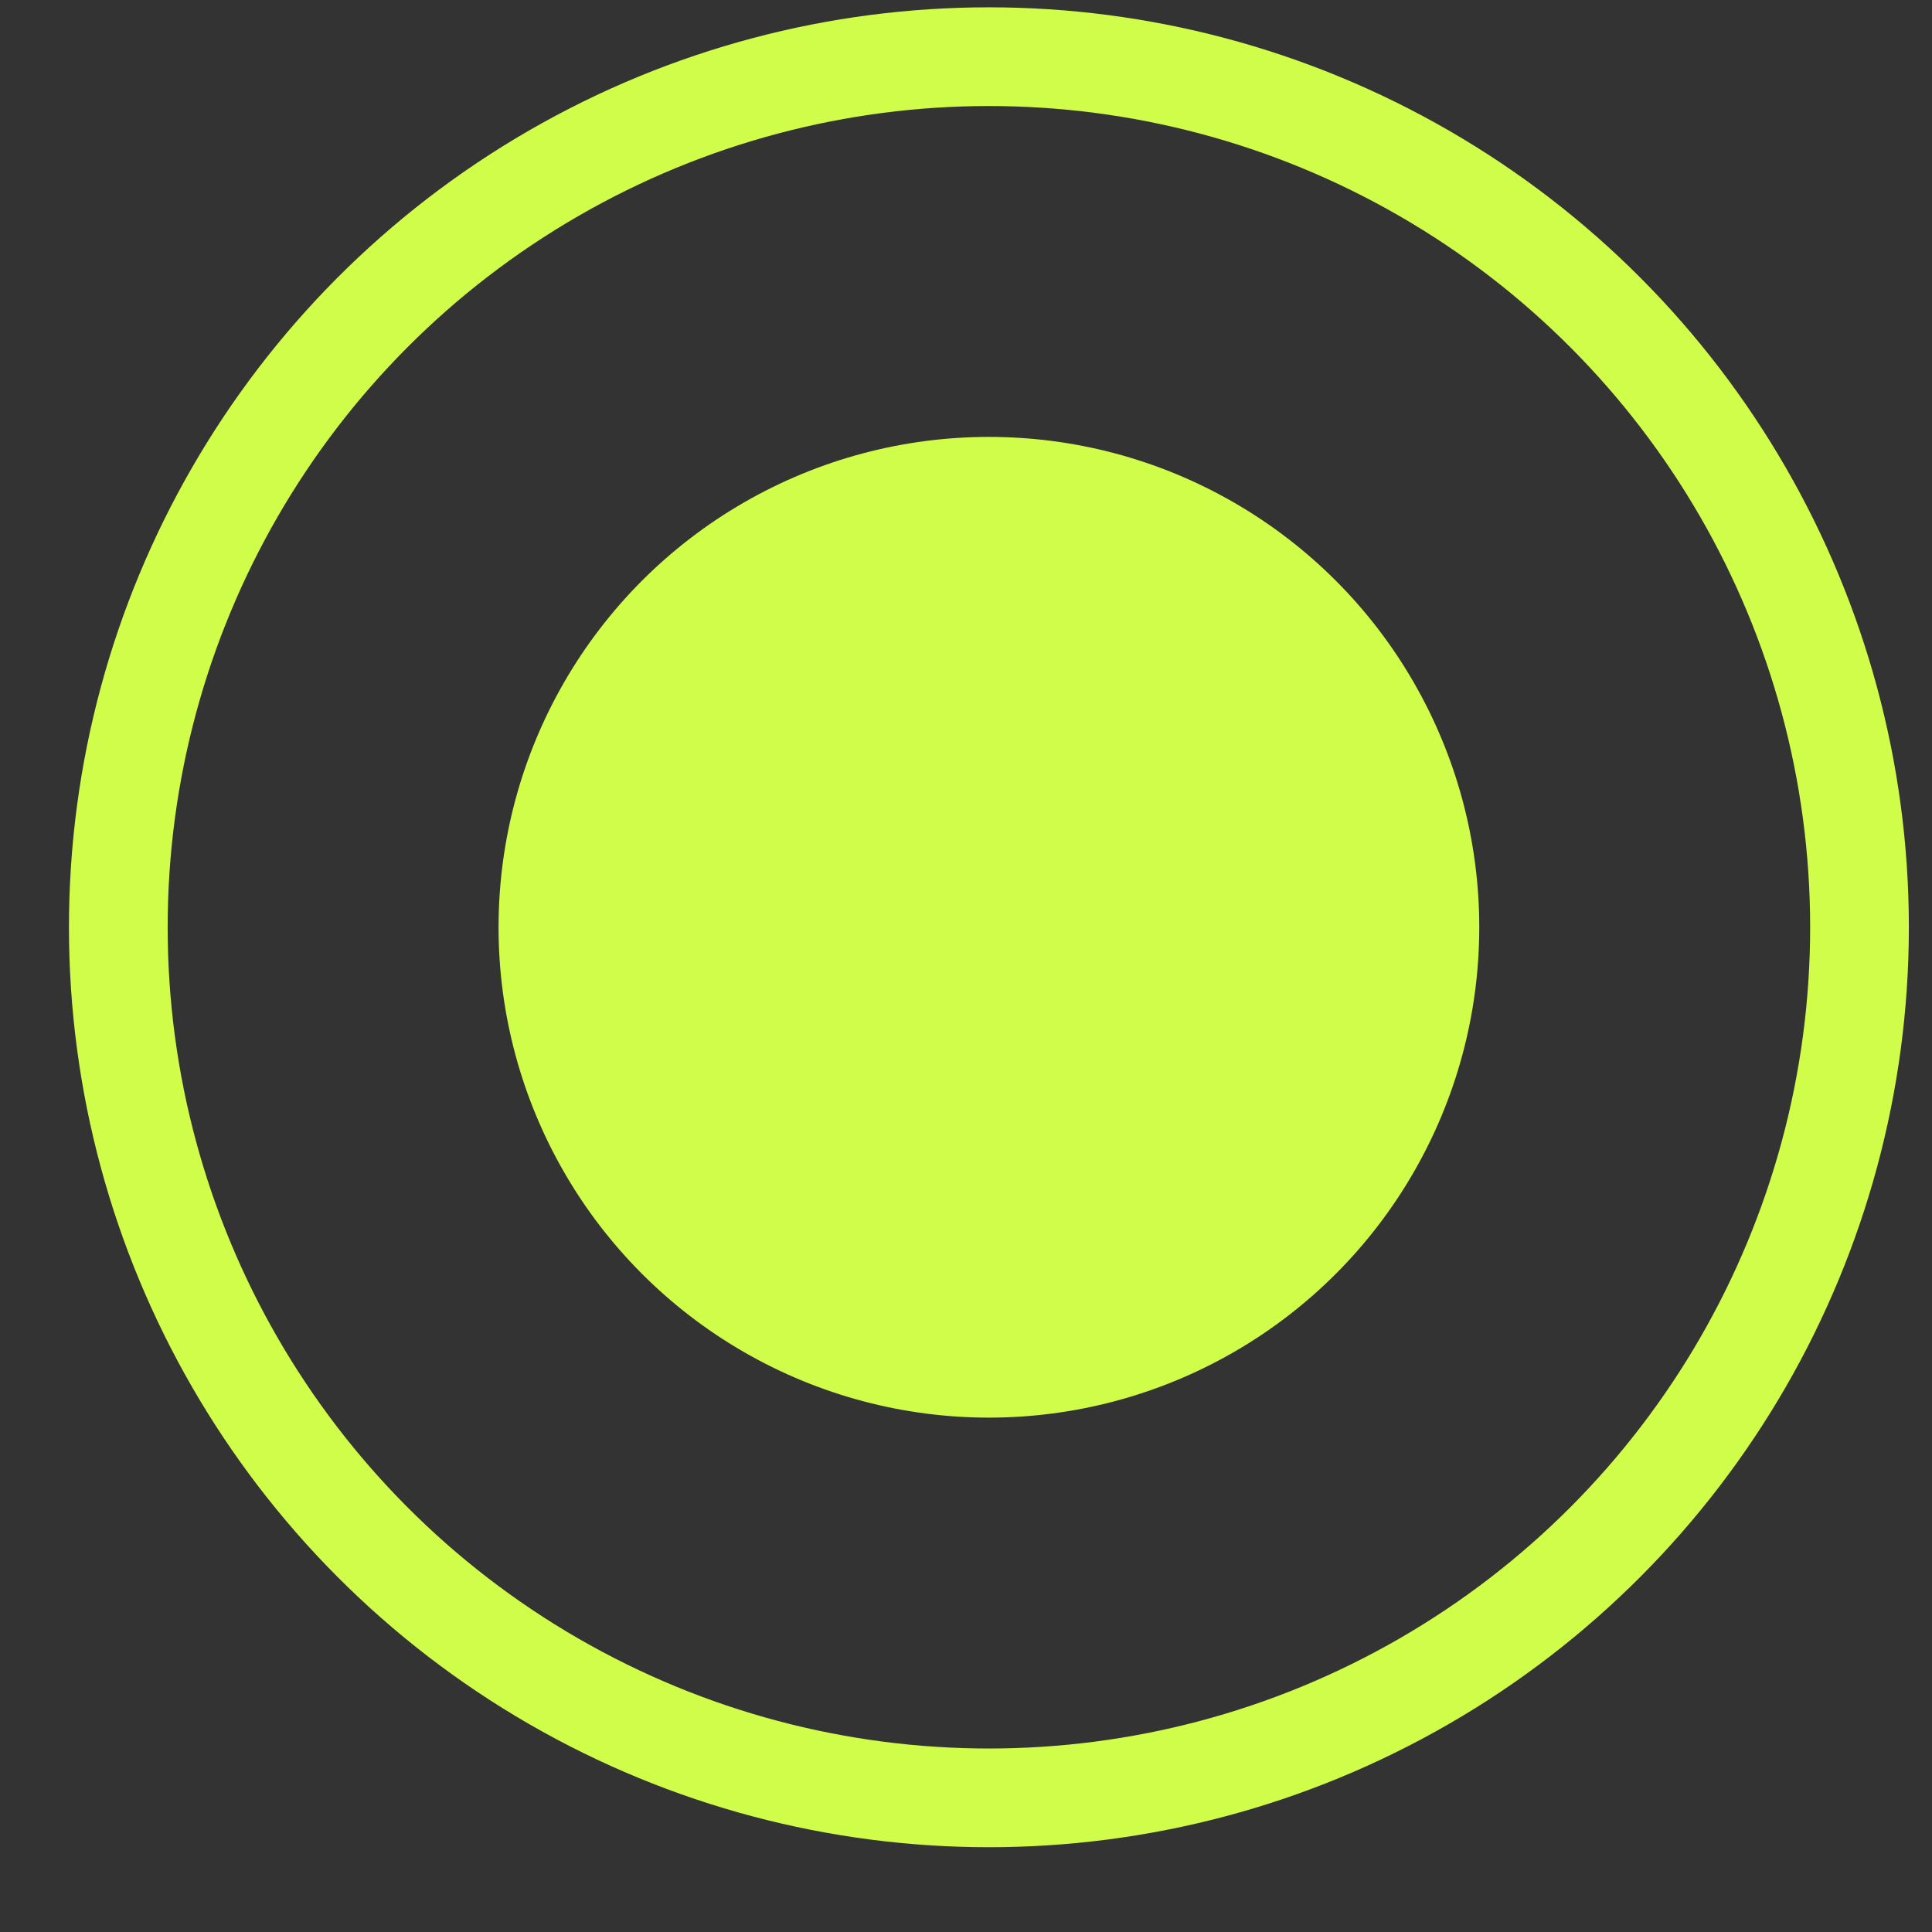
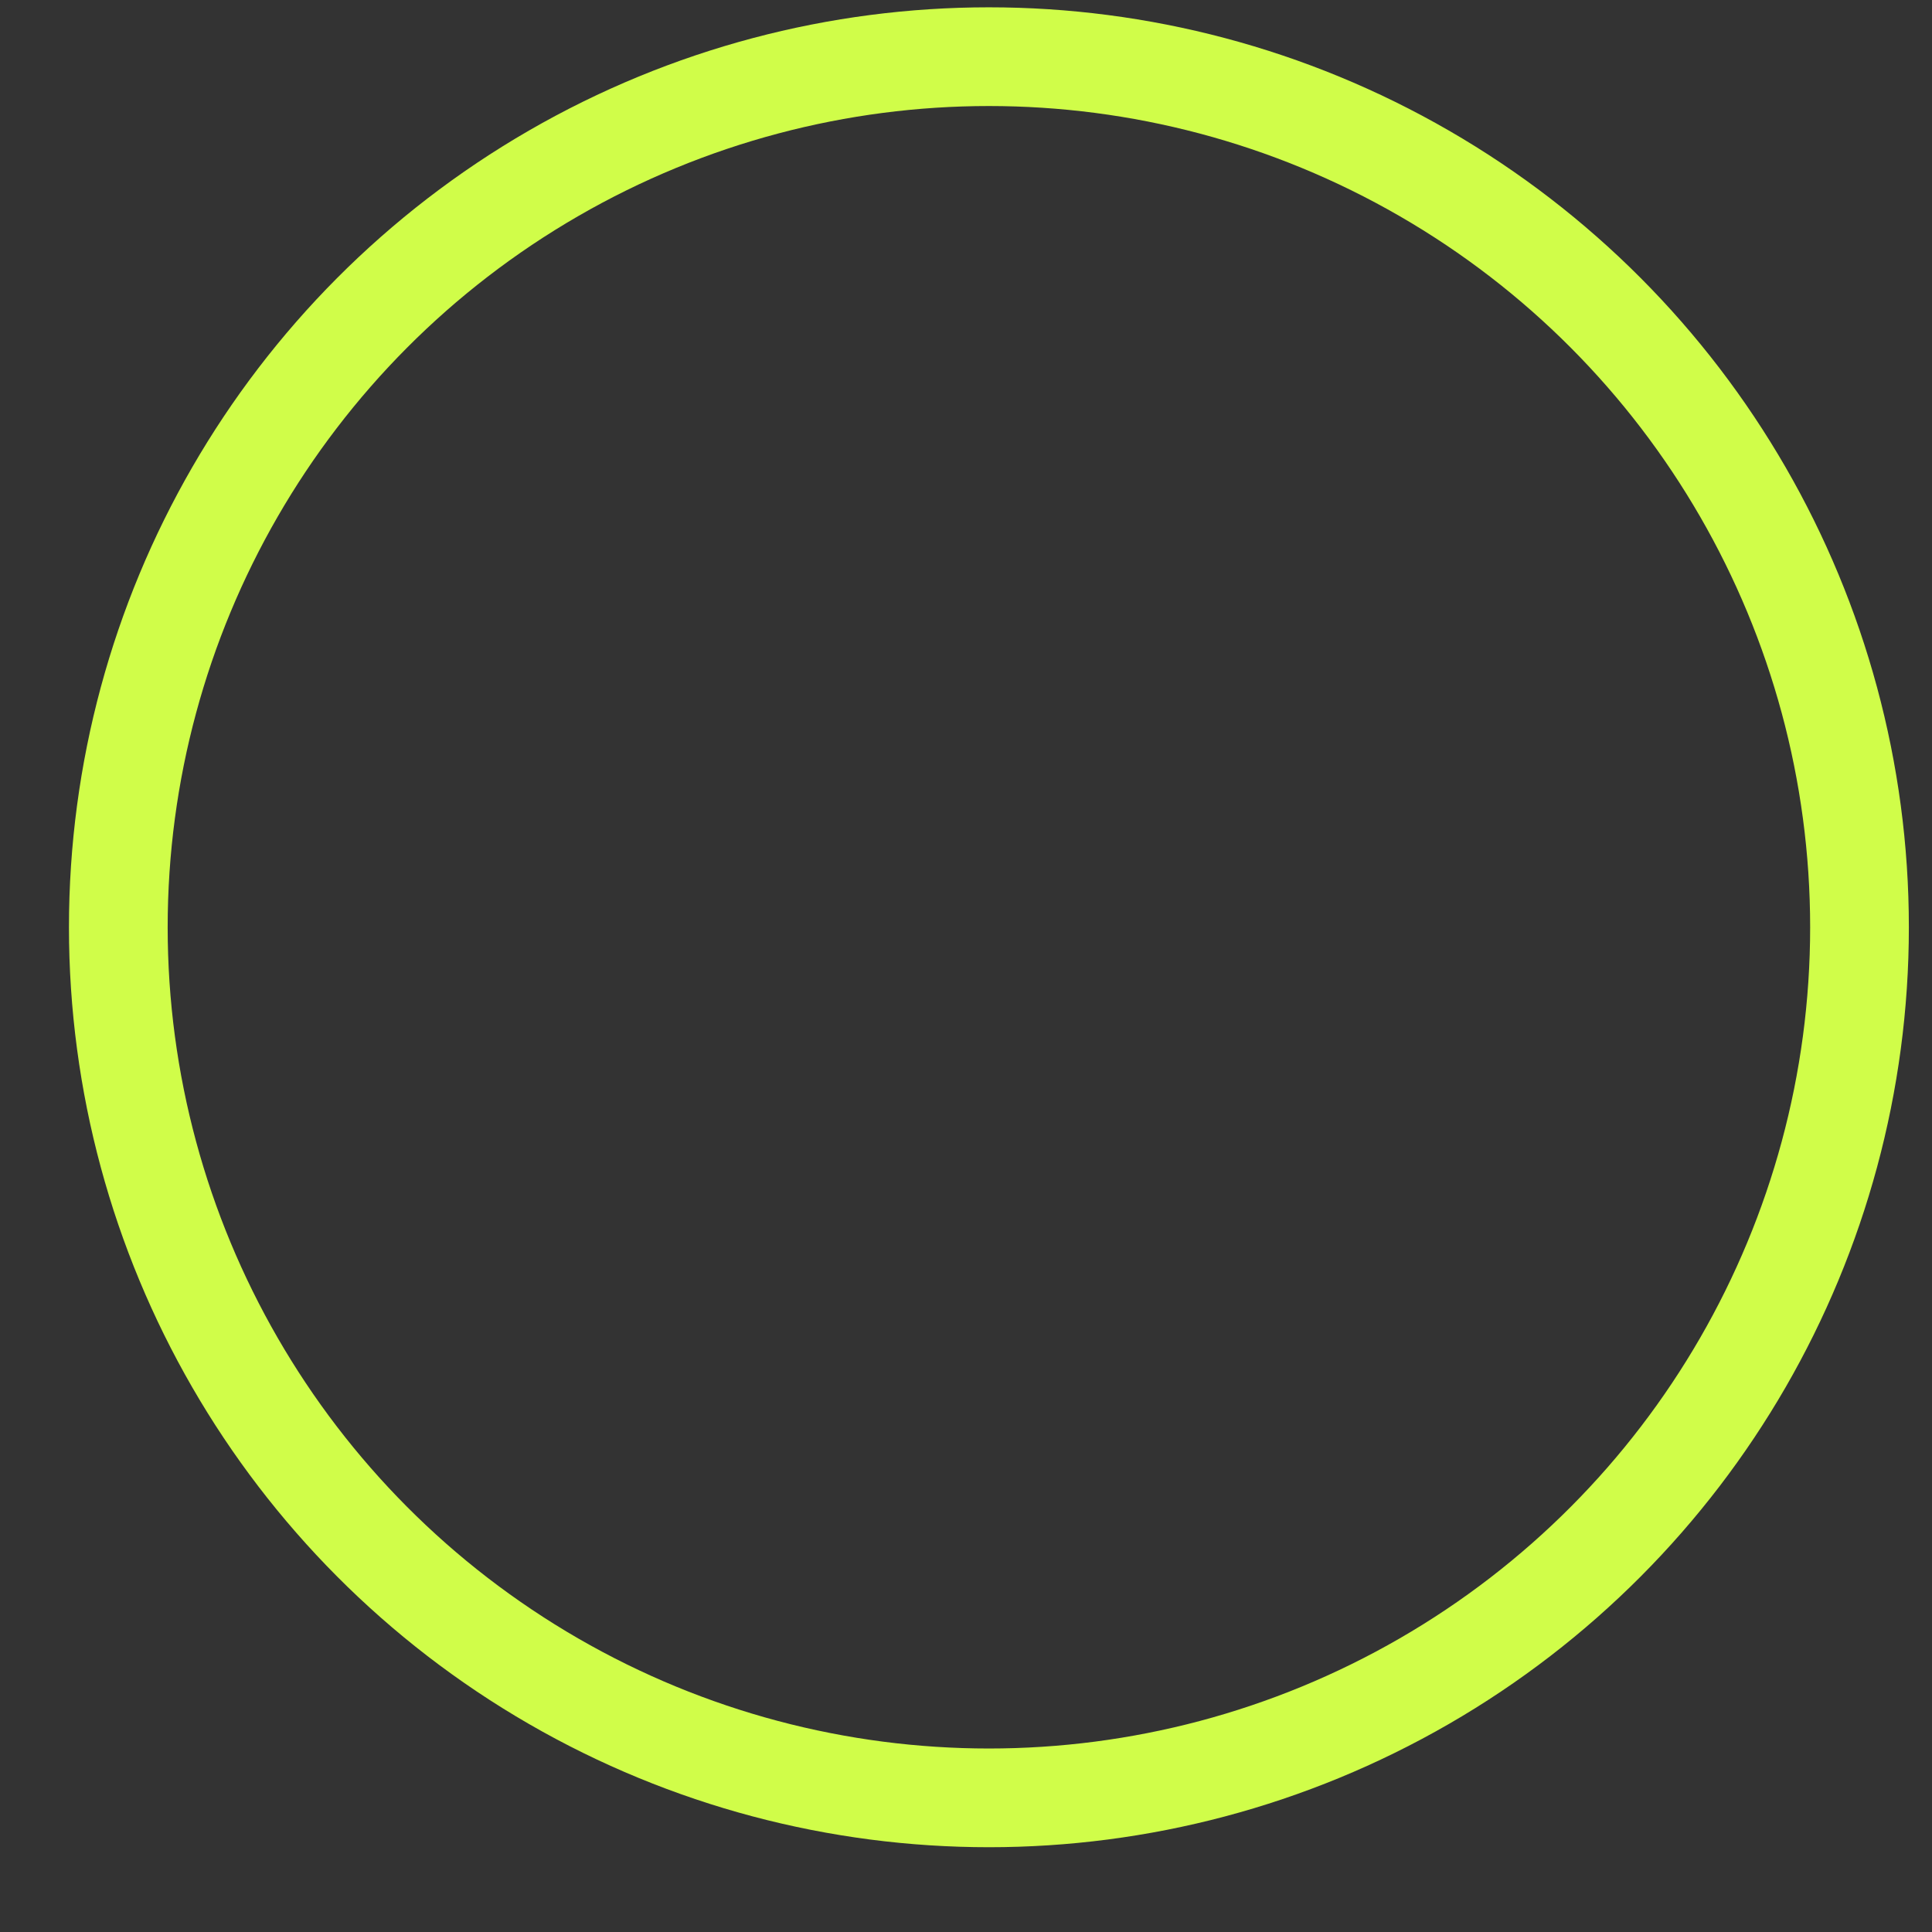
<svg xmlns="http://www.w3.org/2000/svg" width="21" height="21" viewBox="0 0 21 21" fill="none">
  <rect x="0" y="0" width="21" height="21" fill="#333333" stroke="none" />
-   <circle cx="10.749" cy="10.079" r="5.33" fill="#D0FD49" />
  <circle cx="10.749" cy="10.079" r="9.463" stroke="#D0FD49" stroke-width="1.073" />
</svg>